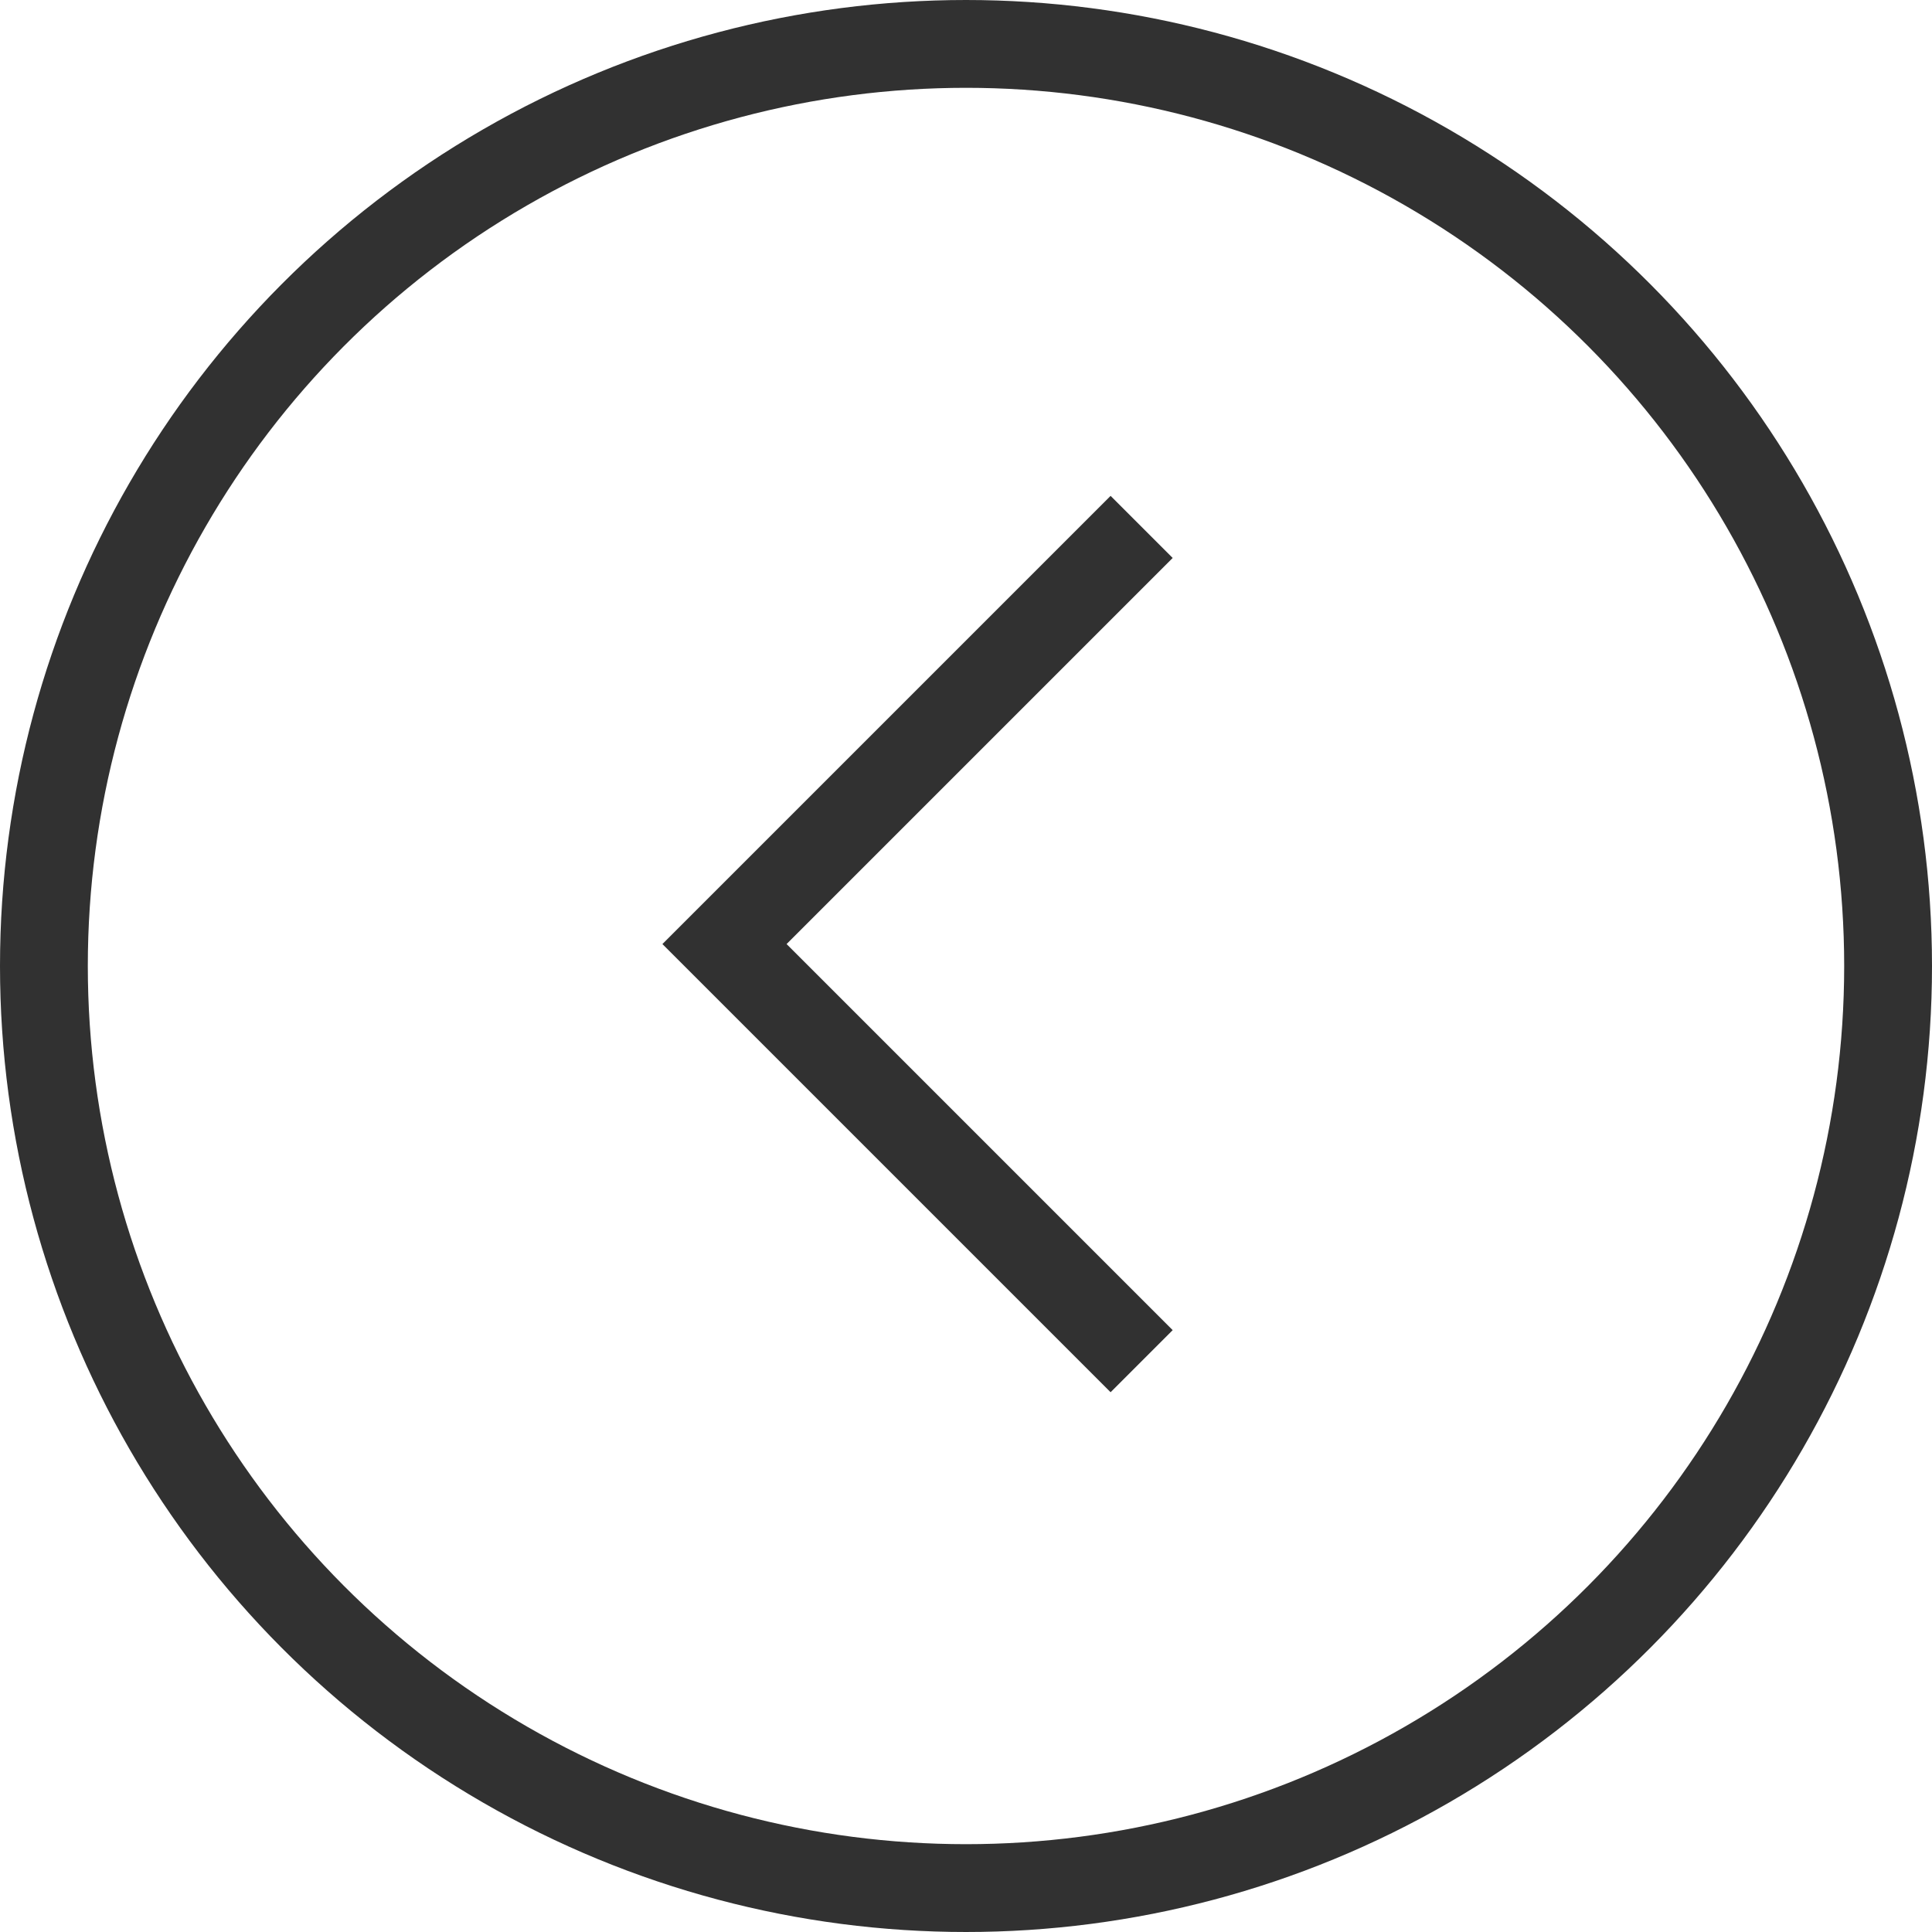
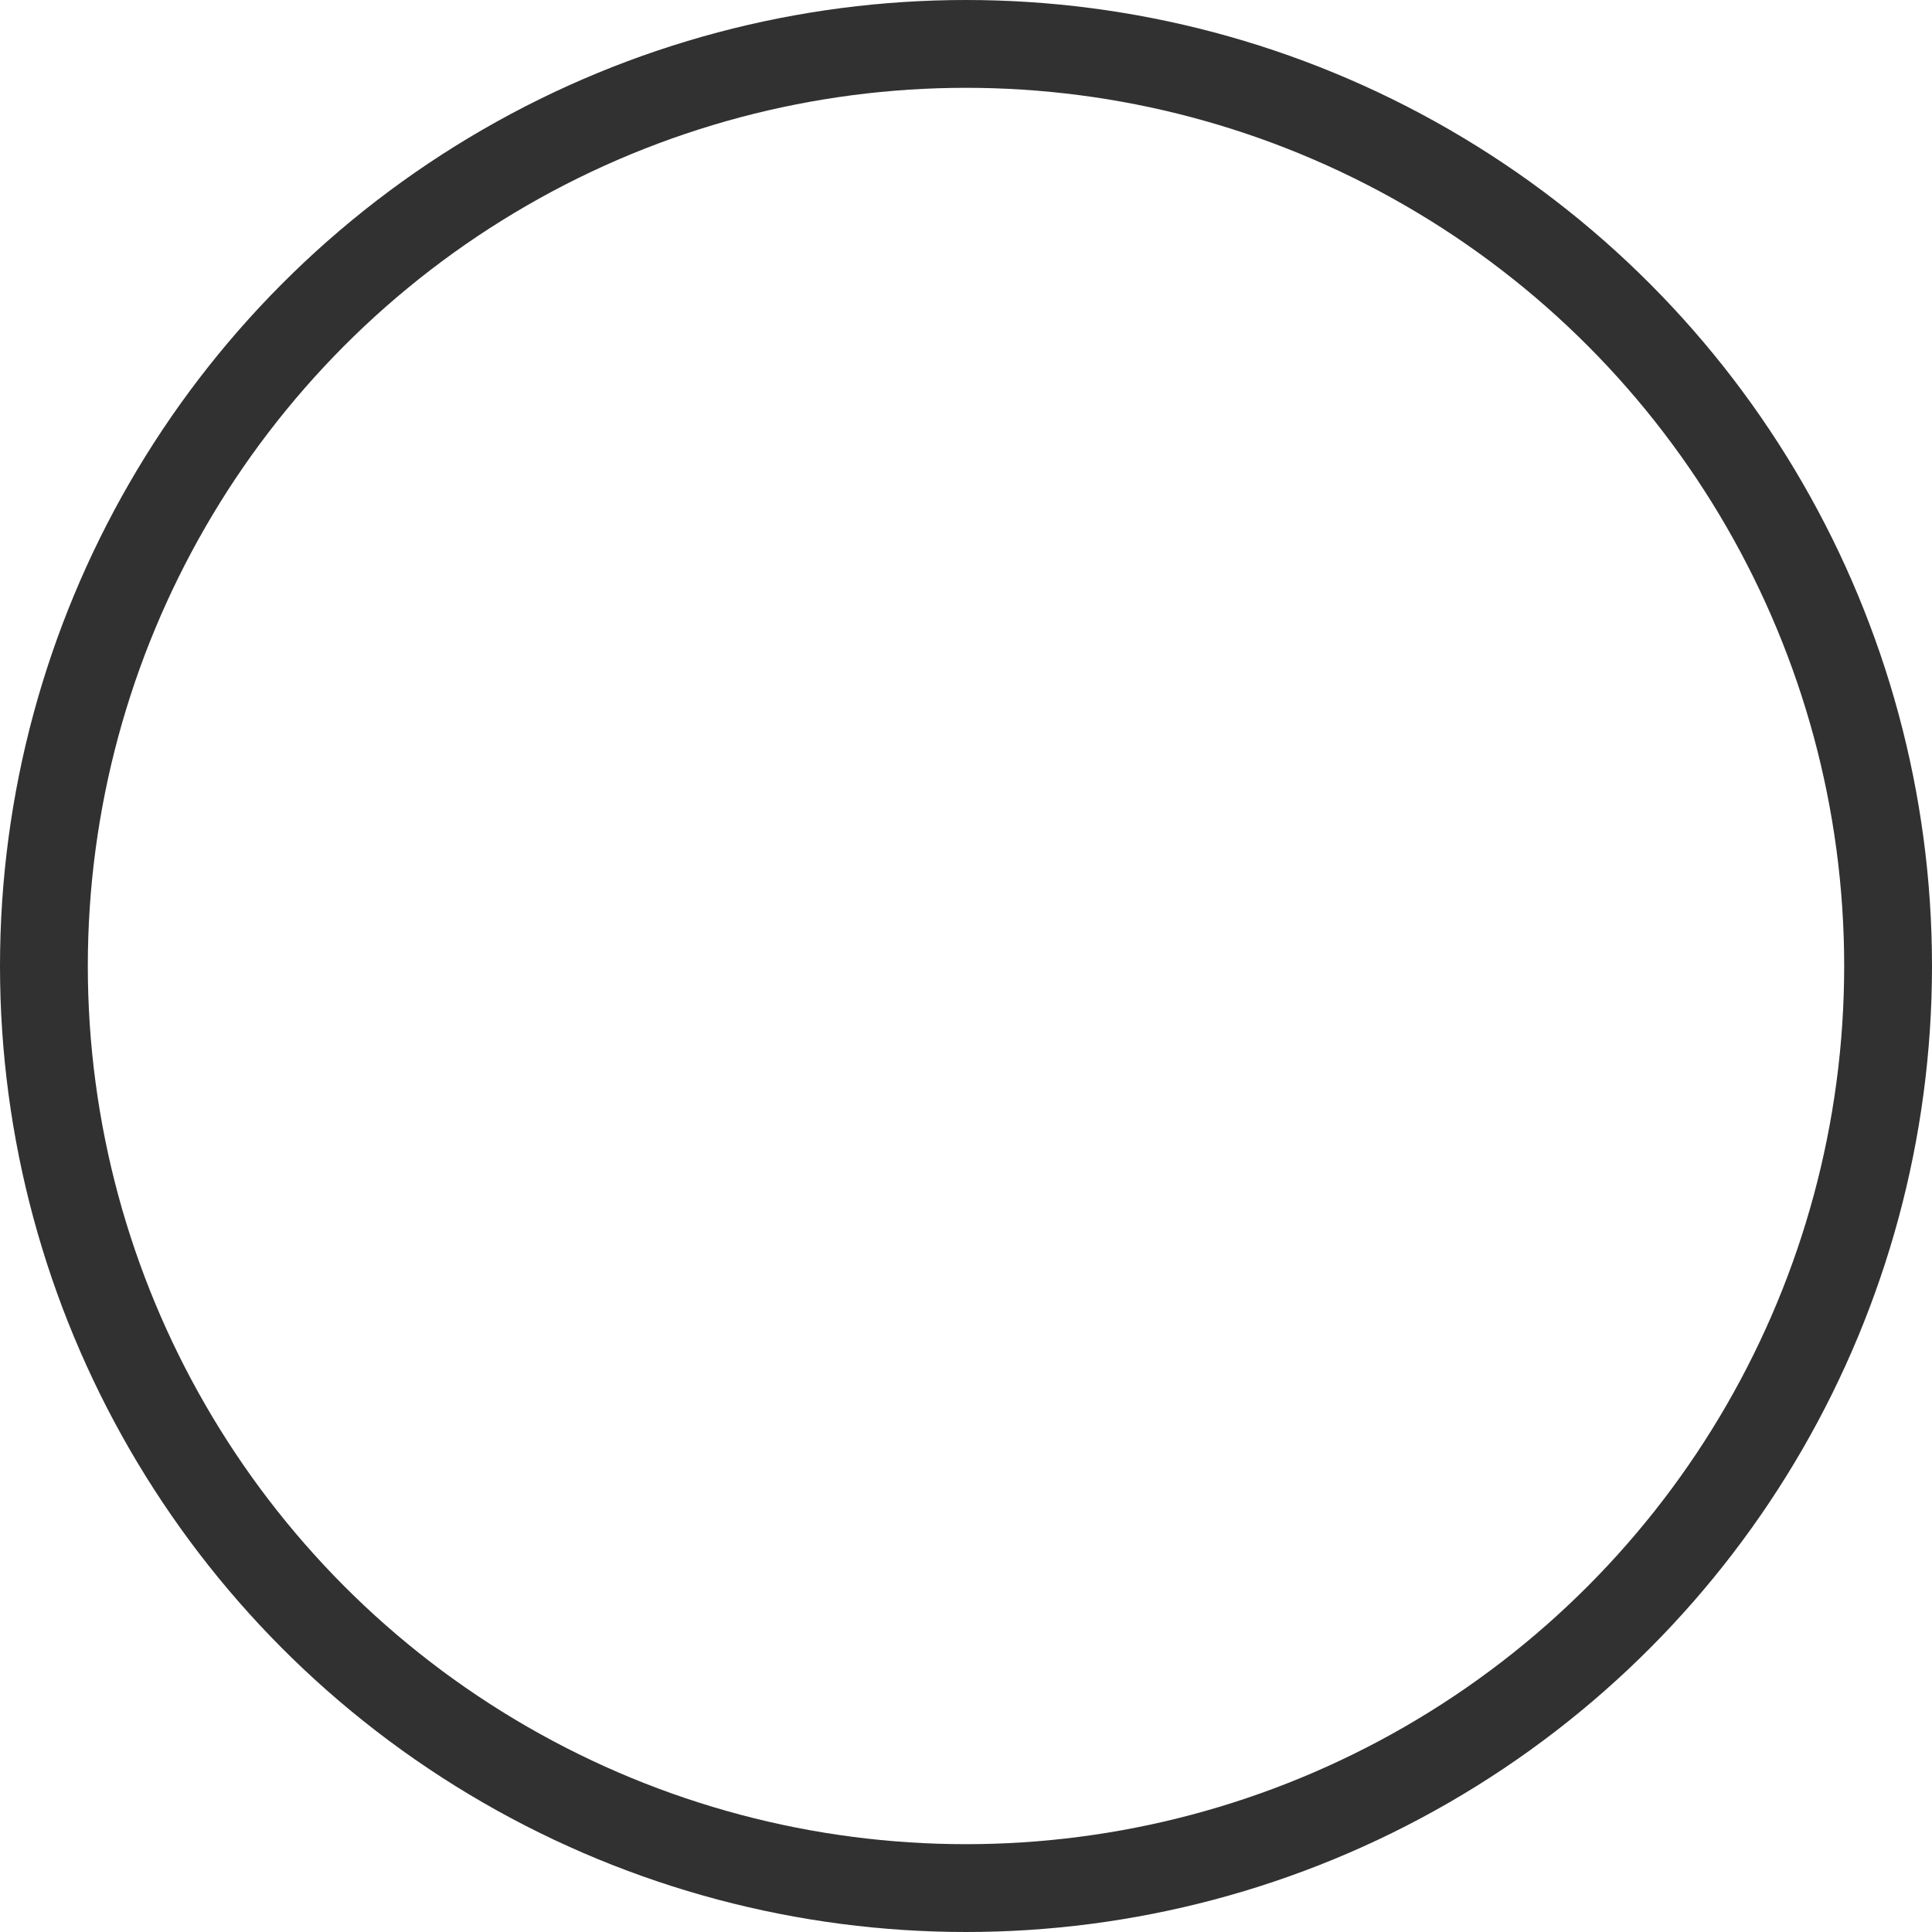
<svg xmlns="http://www.w3.org/2000/svg" width="44" height="44" viewBox="0 0 44 44" fill="none">
  <circle r="21" transform="matrix(-1 0 0 1 22 22)" stroke="#313131" stroke-width="2" />
-   <path d="M26 12L16.5 21.5L26 31" stroke="#313131" stroke-width="2" />
</svg>